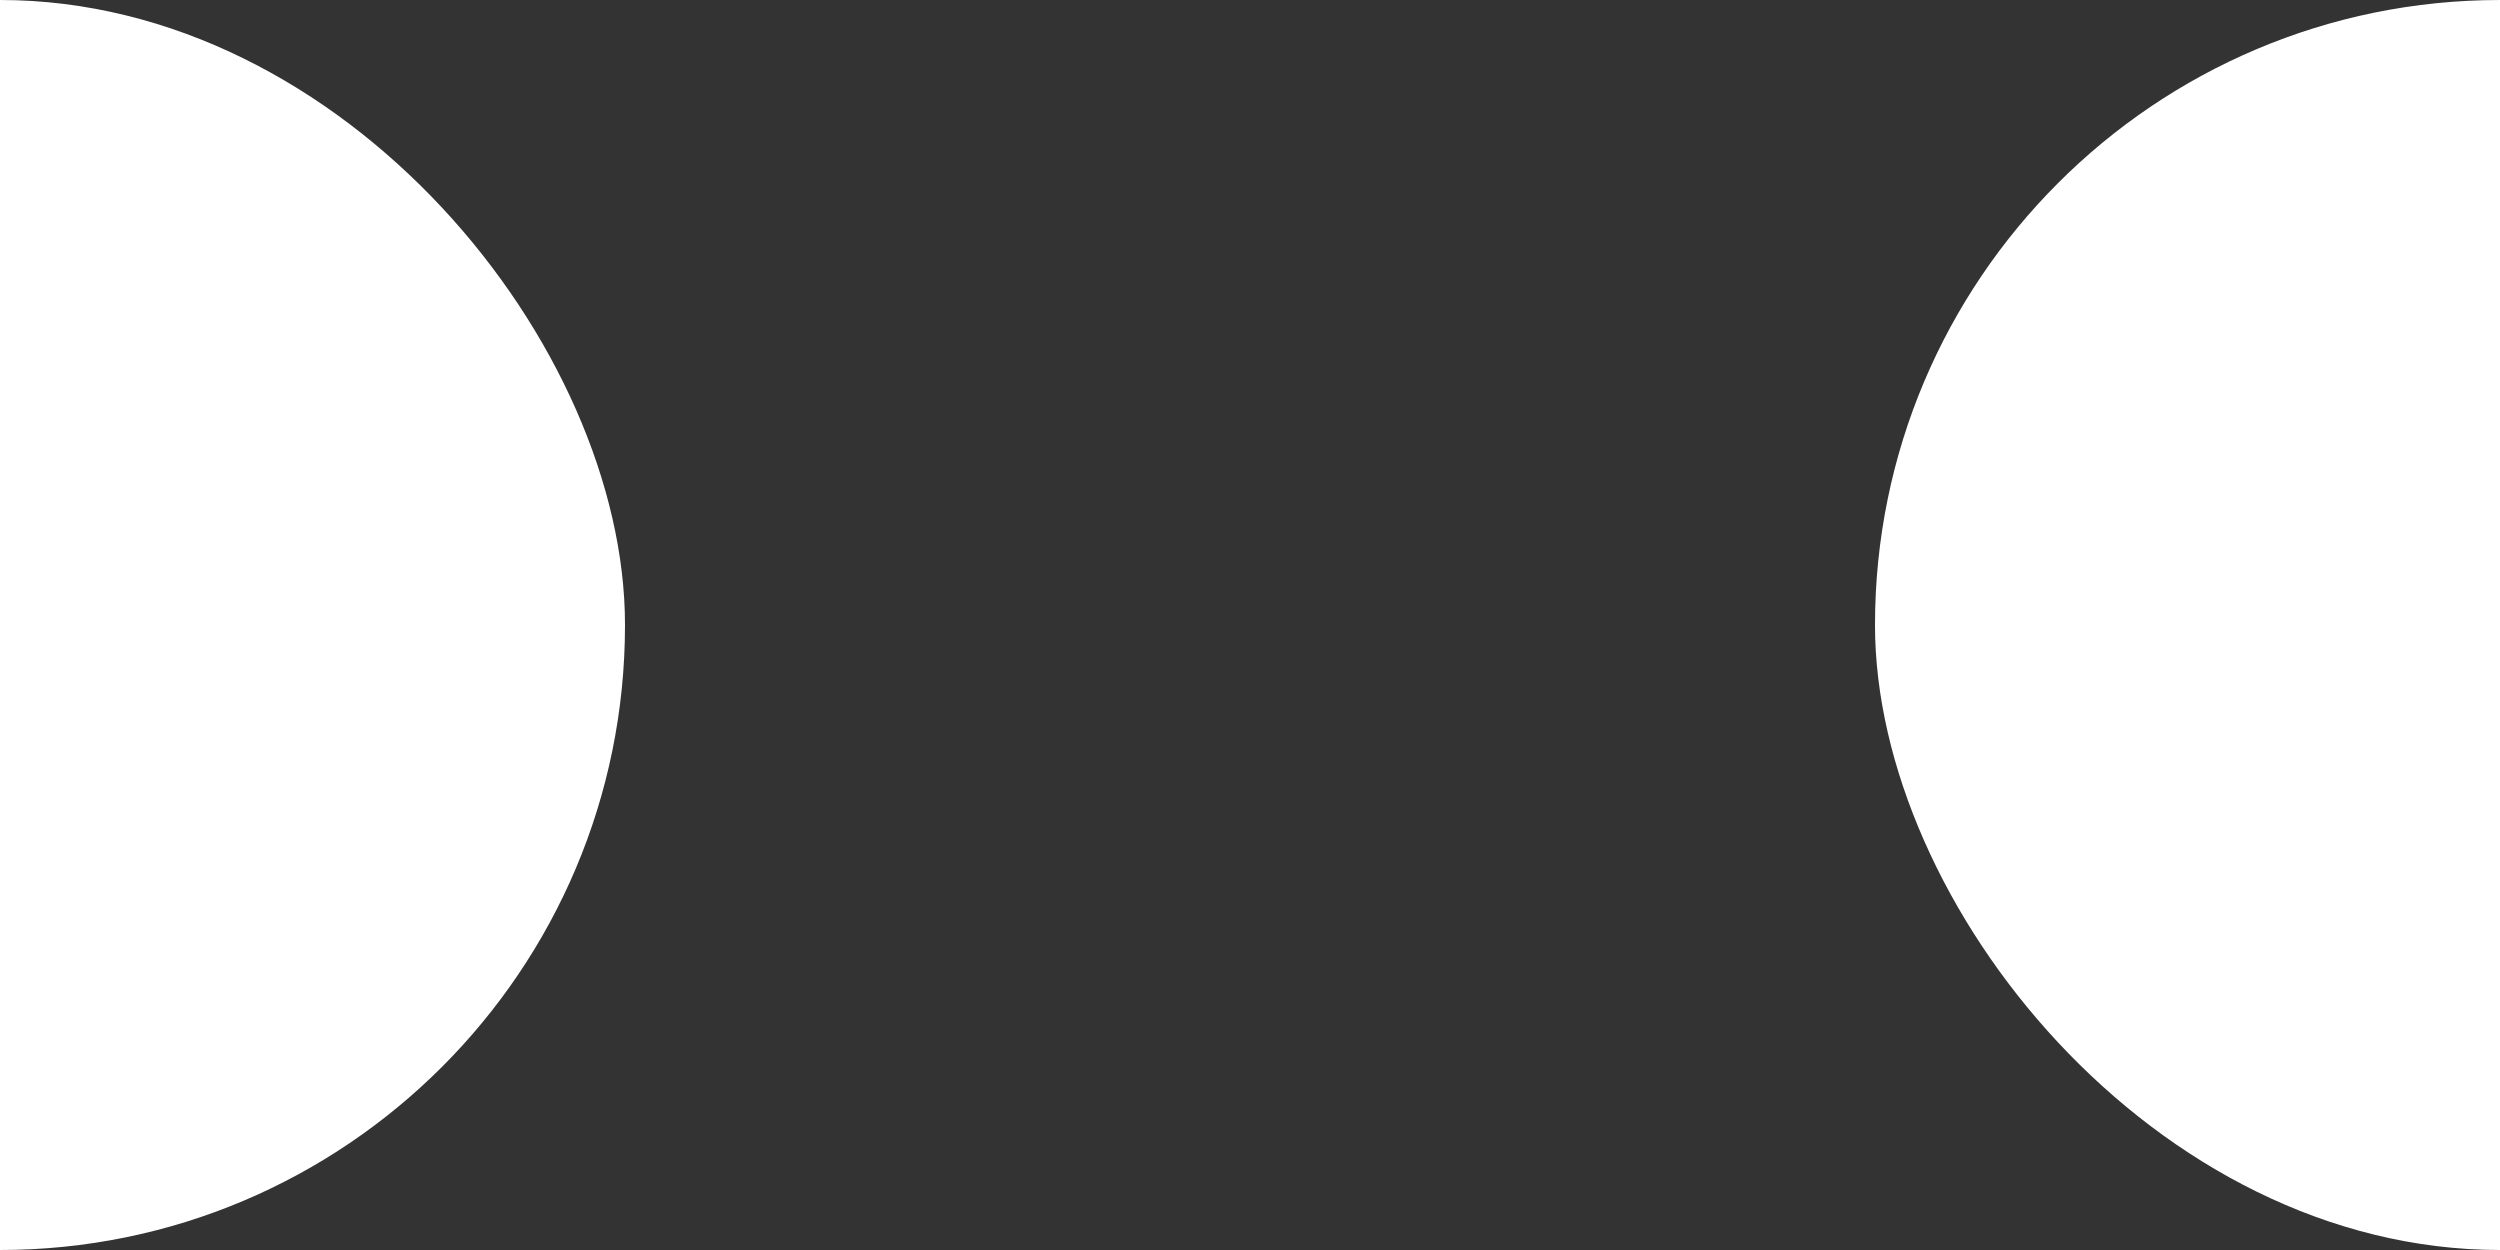
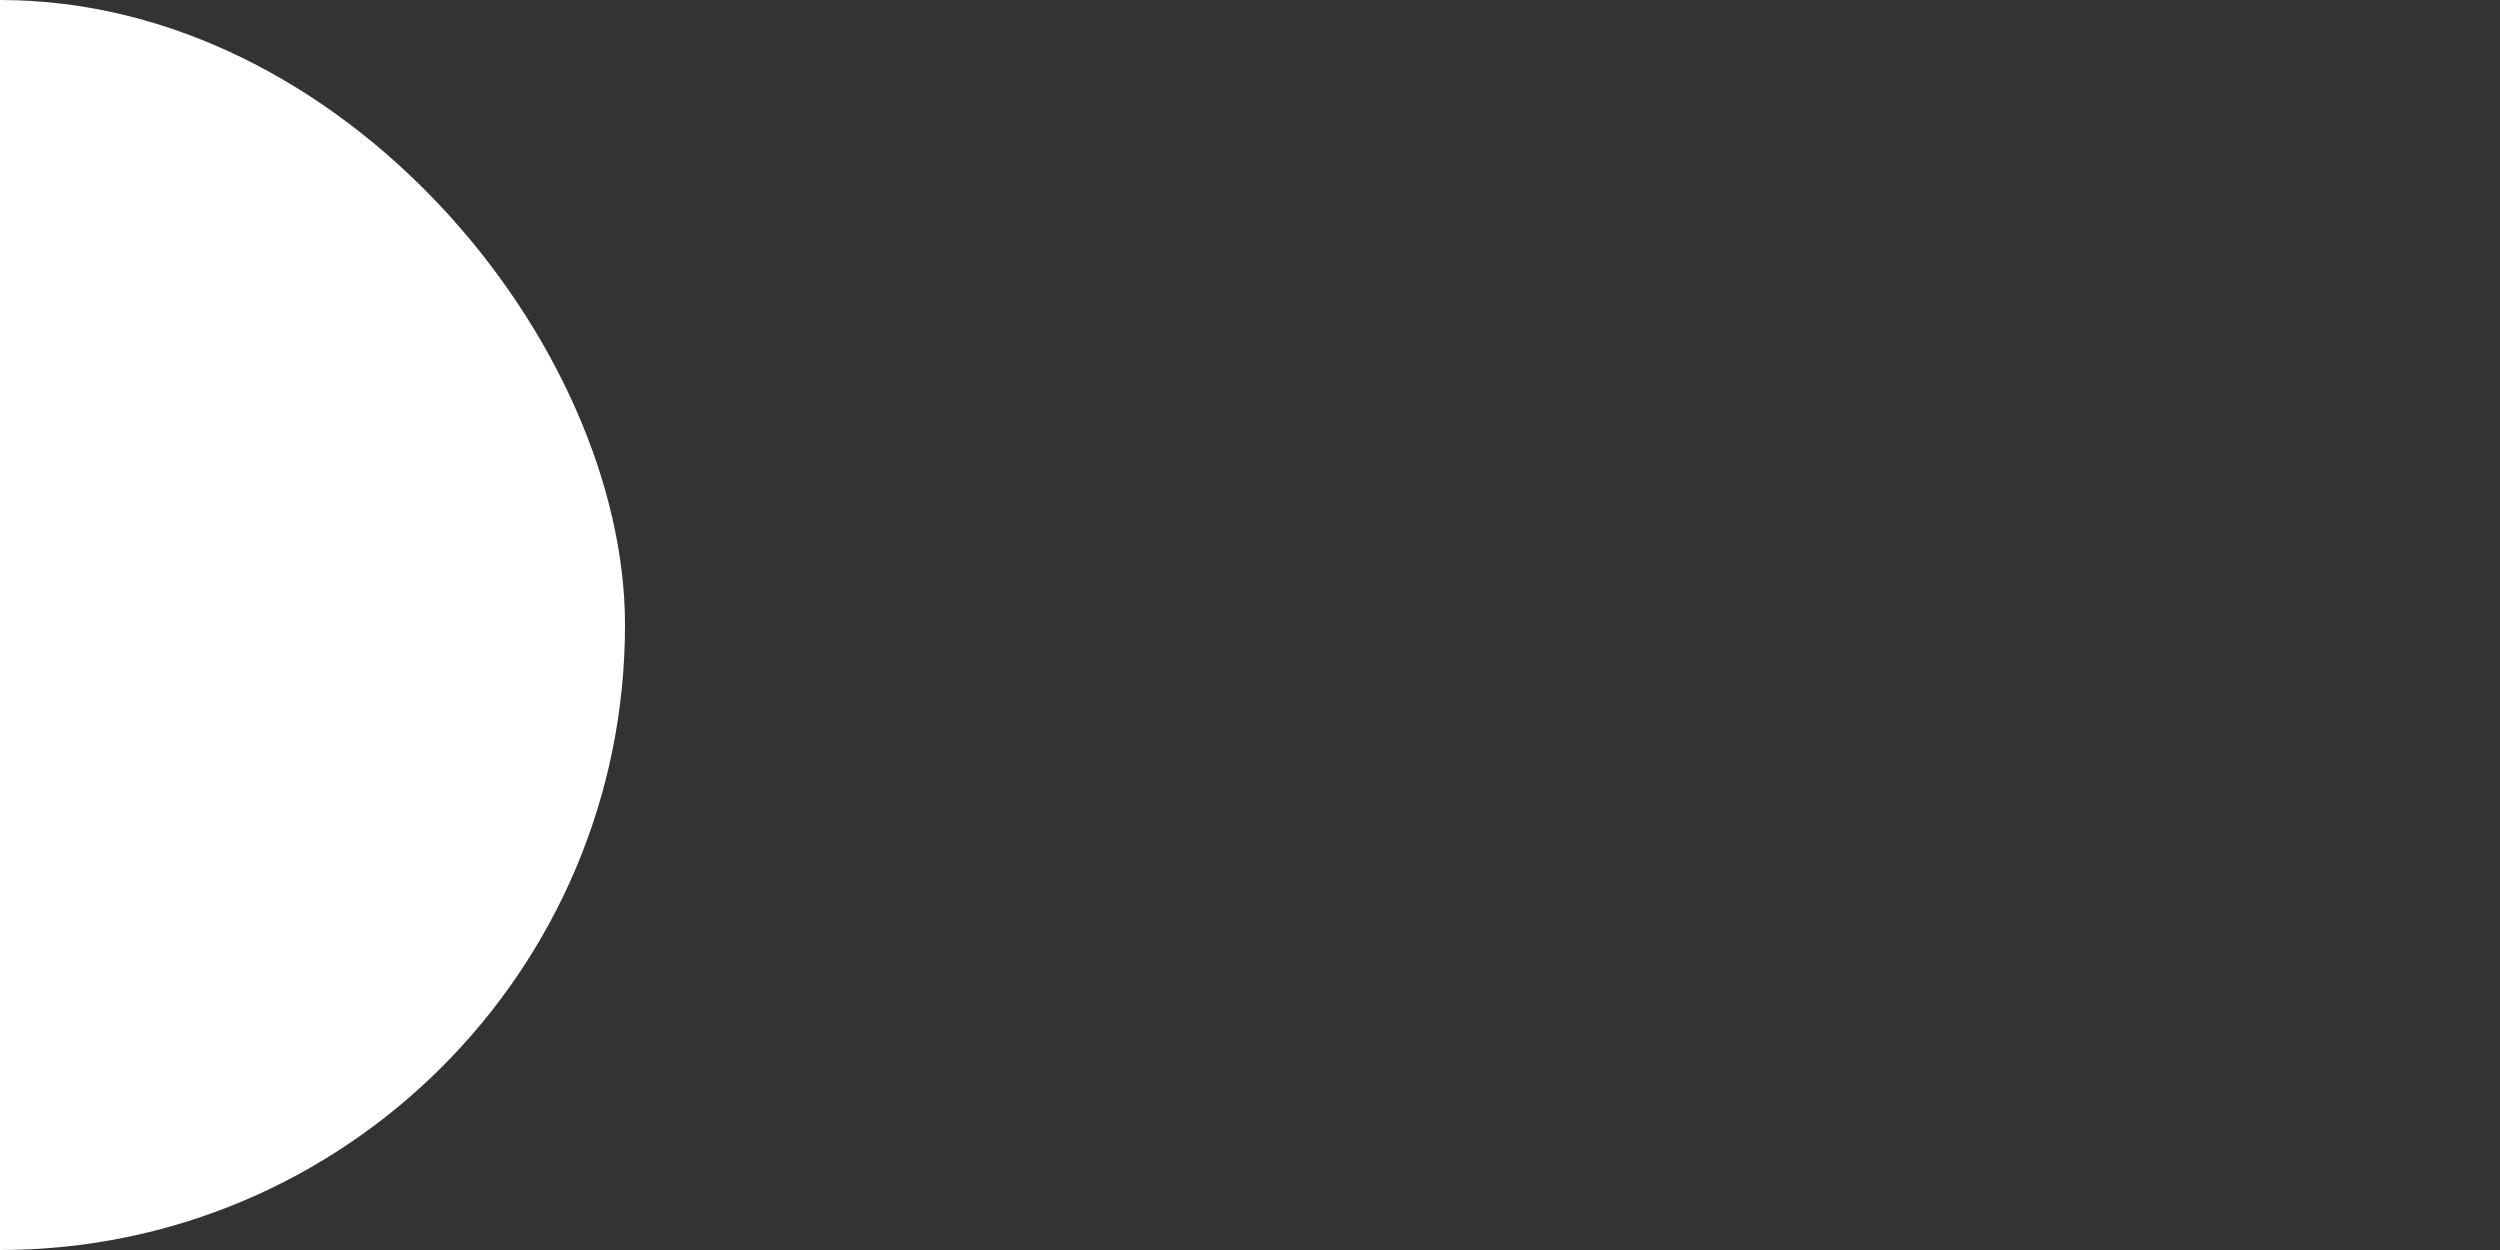
<svg xmlns="http://www.w3.org/2000/svg" id="eviVYJscZUr1" viewBox="0 0 600 300" shape-rendering="geometricPrecision" text-rendering="geometricPrecision" style="background-color:transparent">
  <rect x="0" y="0" width="600" height="300" fill="#333333" stroke="none" />
  <style>
#eviVYJscZUr2 {animation-name: eviVYJscZUr2__rd, eviVYJscZUr2_f_p;animation-duration: 1500ms;animation-fill-mode: forwards;animation-timing-function: linear;animation-direction: alternate;animation-iteration-count: infinite;}@keyframes eviVYJscZUr2__rd { 0% {rx: 150px;ry: 150px} 33.333% {rx: 150px;ry: 150px;animation-timing-function: cubic-bezier(0,0,0.58,1)} 66.667% {rx: 0px;ry: 0px} 100% {rx: 0px;ry: 0px}}@keyframes eviVYJscZUr2_f_p { 0% {fill: #fff} 33.333% {fill: #fff} 66.667% {fill: #ff534e} 100% {fill: #ff534e}} #eviVYJscZUr2_to {animation: eviVYJscZUr2_to__to 1500ms linear infinite alternate forwards}@keyframes eviVYJscZUr2_to__to { 0% {transform: translate(-38.267px,111.733px)} 33.333% {transform: translate(-38.267px,111.733px);animation-timing-function: cubic-bezier(0,0,0.58,1)} 66.667% {transform: translate(111.733px,111.733px)} 100% {transform: translate(111.733px,111.733px)}} #eviVYJscZUr3 {animation-name: eviVYJscZUr3__rd, eviVYJscZUr3_f_p;animation-duration: 1500ms;animation-fill-mode: forwards;animation-timing-function: linear;animation-direction: alternate;animation-iteration-count: infinite;}@keyframes eviVYJscZUr3__rd { 0% {rx: 150px;ry: 150px} 33.333% {rx: 150px;ry: 150px;animation-timing-function: cubic-bezier(0,0,0.58,1)} 66.667% {rx: 0px;ry: 0px} 100% {rx: 0px;ry: 0px}}@keyframes eviVYJscZUr3_f_p { 0% {fill: #fff} 33.333% {fill: #fff} 66.667% {fill: #ff534e} 100% {fill: #ff534e}} #eviVYJscZUr3_to {animation: eviVYJscZUr3_to__to 1500ms linear infinite alternate forwards}@keyframes eviVYJscZUr3_to__to { 0% {transform: translate(561.733px,111.733px)} 33.333% {transform: translate(561.733px,111.733px);animation-timing-function: cubic-bezier(0,0,0.58,1)} 66.667% {transform: translate(411.733px,111.733px)} 100% {transform: translate(411.733px,111.733px)}}
</style>
  <g id="eviVYJscZUr2_to" transform="translate(-38.267,111.733)">
    <rect id="eviVYJscZUr2" width="300" height="300" rx="150" ry="150" transform="translate(-111.733,-111.733)" fill="#fff" stroke-width="0" />
  </g>
  <g id="eviVYJscZUr3_to" transform="translate(561.733,111.733)">
-     <rect id="eviVYJscZUr3" width="300" height="300" rx="150" ry="150" transform="translate(-111.733,-111.733)" fill="#fff" stroke-width="0" />
-   </g>
+     </g>
</svg>